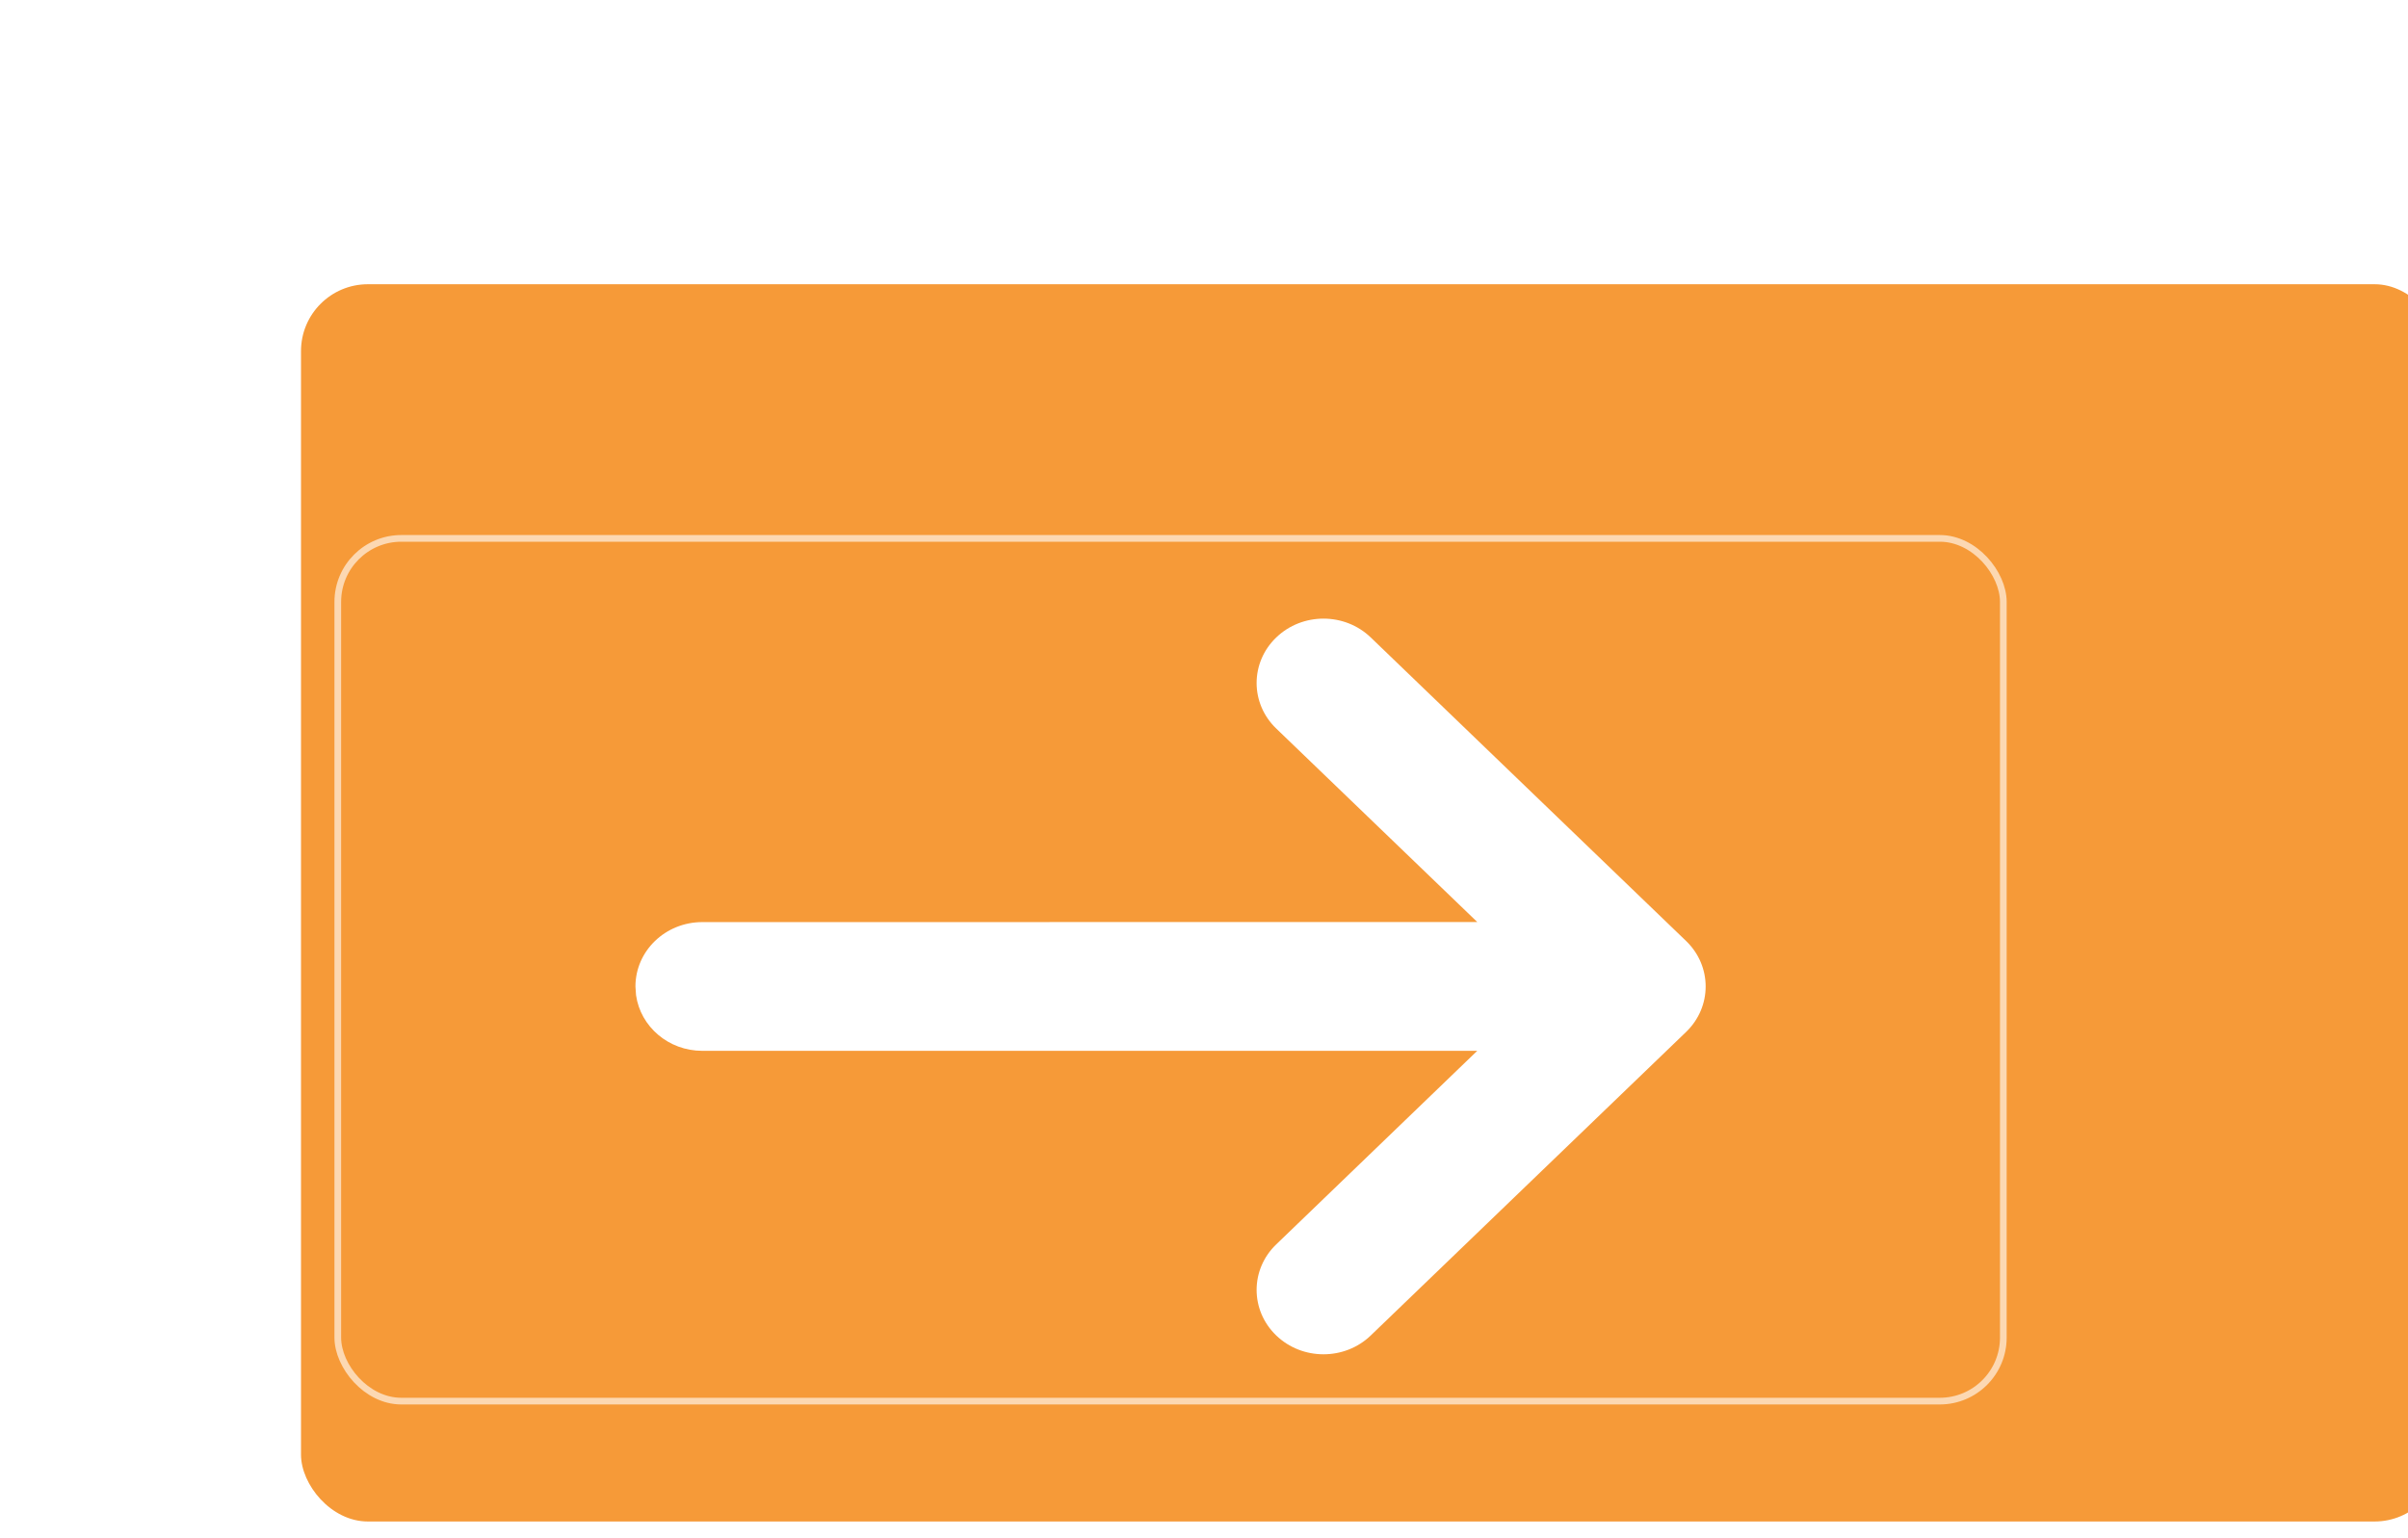
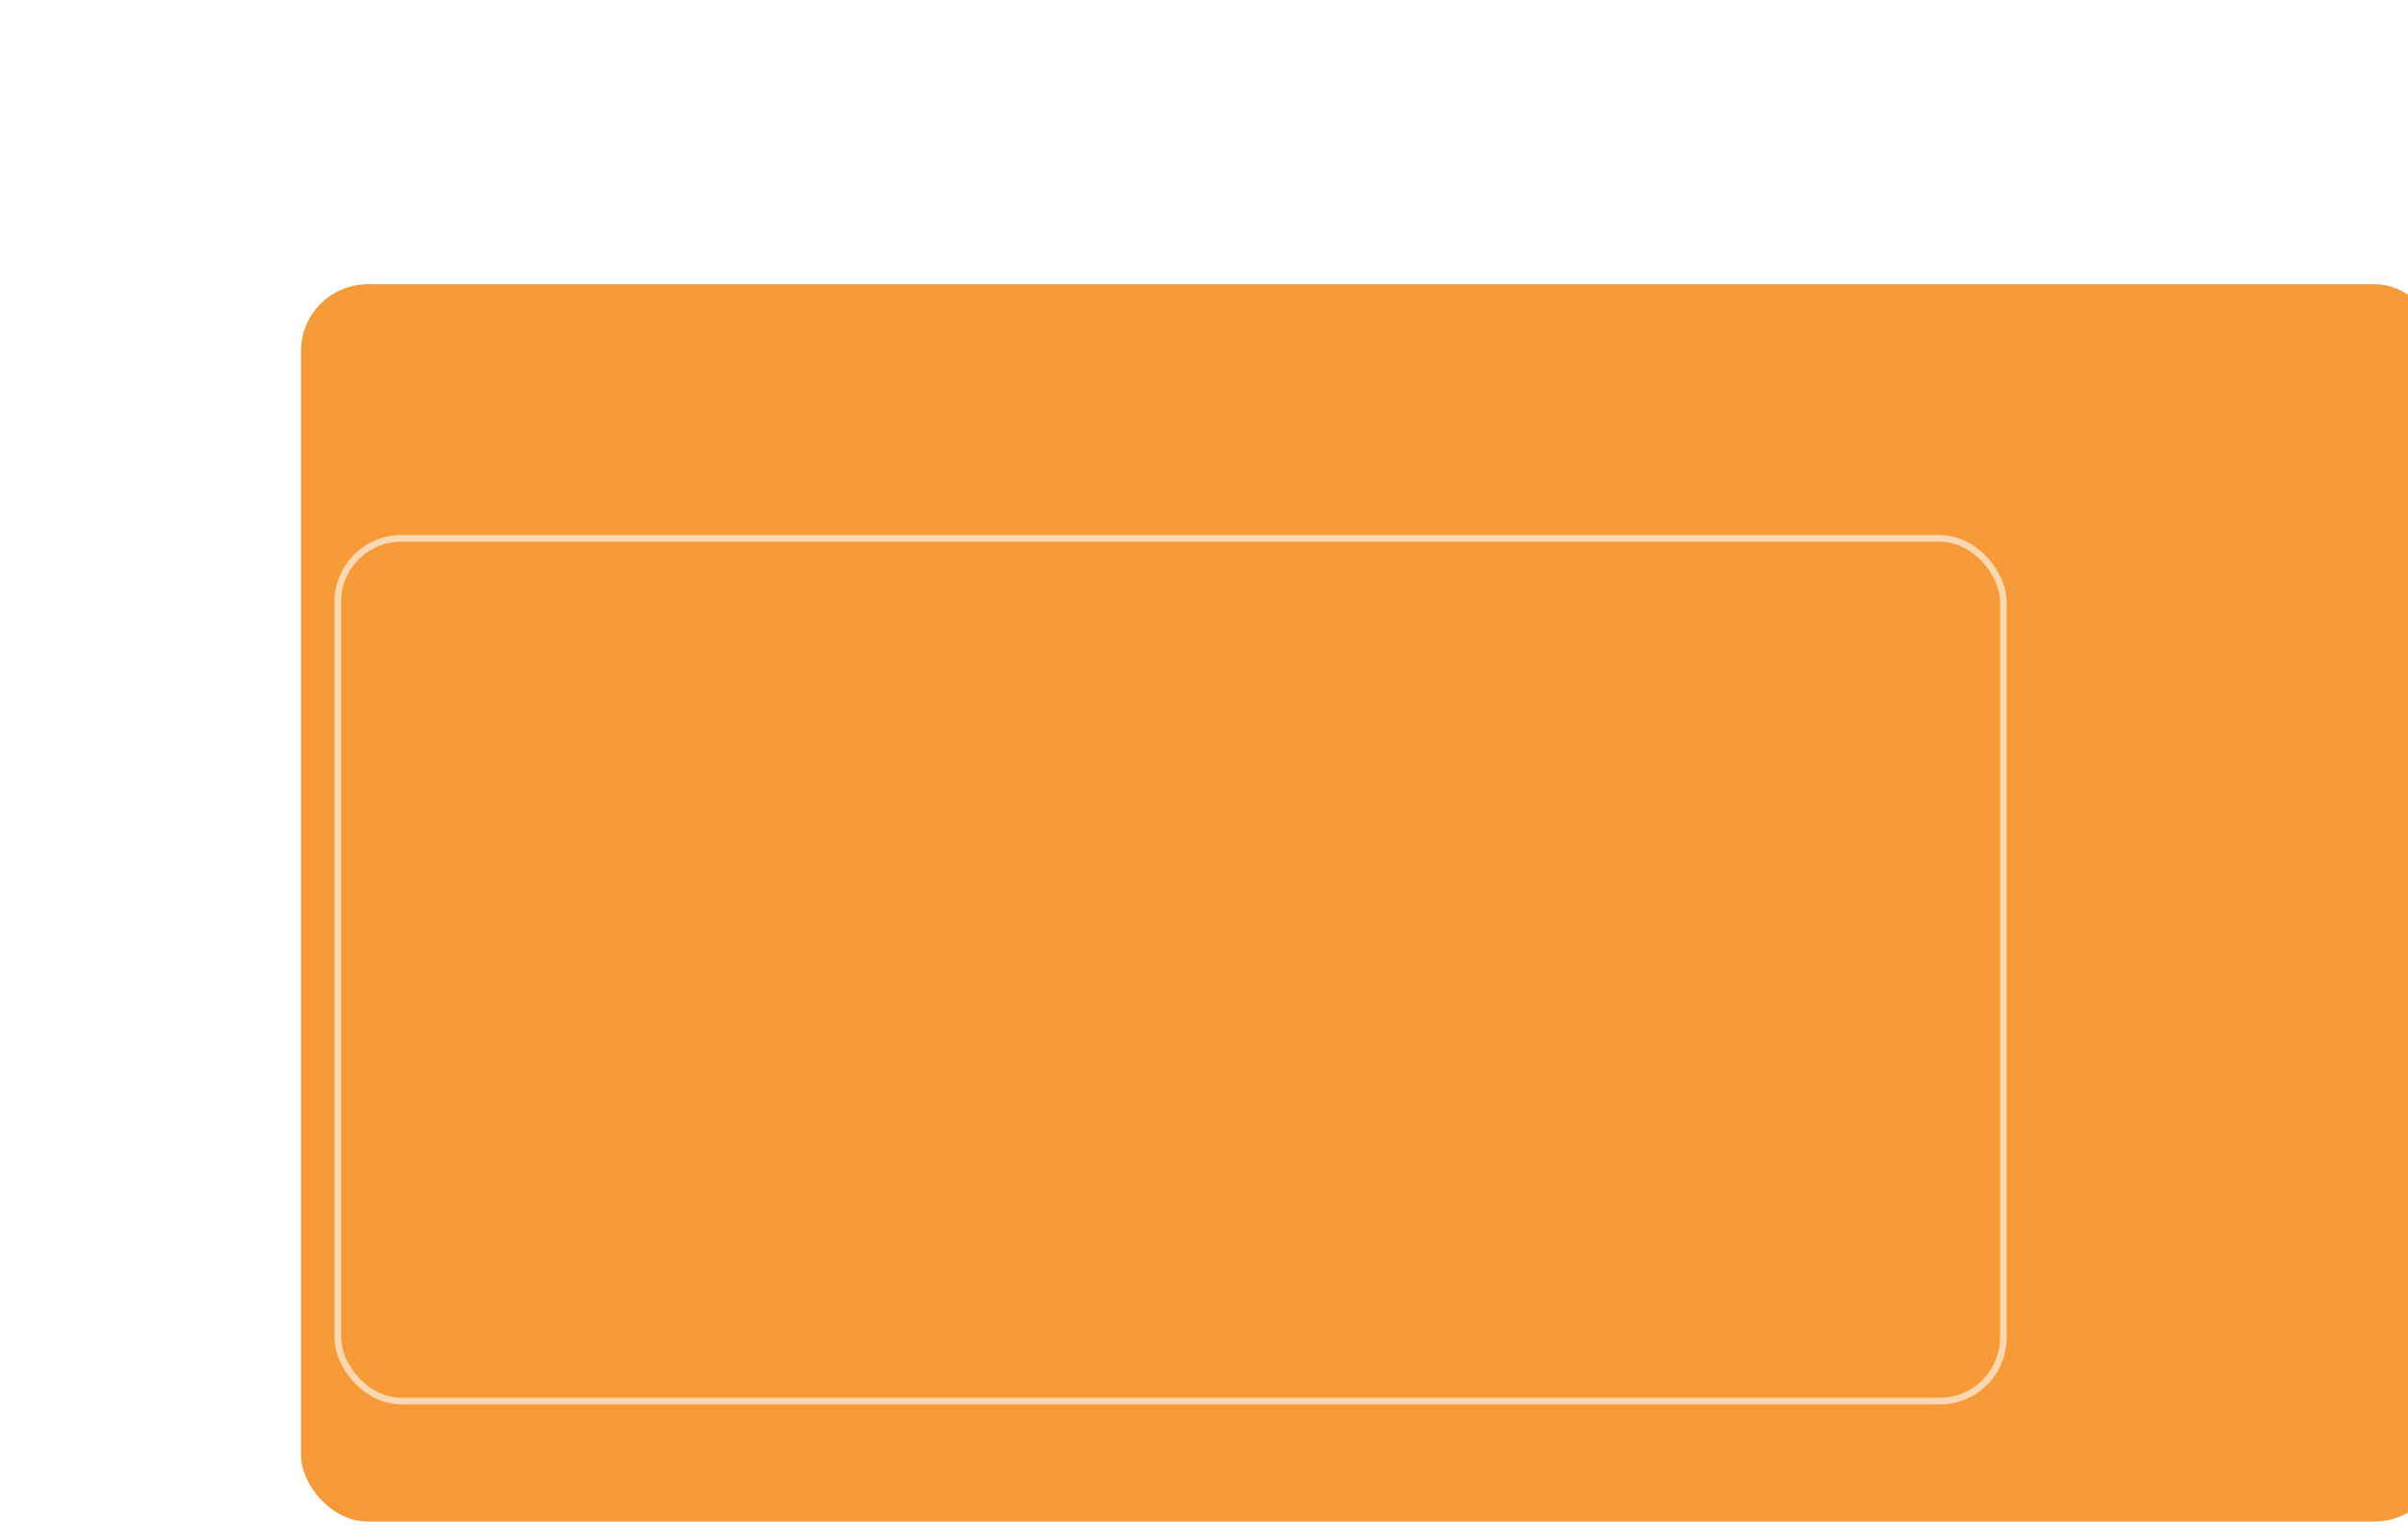
<svg xmlns="http://www.w3.org/2000/svg" width="72" height="46" viewBox="0 0 72 46" fill="none">
  <g filter="url(#filter0_di_65_134)">
    <g clip-path="url(#clip0_65_134)">
      <rect x="4" y="0.5" width="64" height="37" rx="2" fill="#F69A38" />
      <g filter="url(#filter1_di_65_134)">
        <rect x="11" y="6" width="50" height="26" rx="2" fill="#F69A38" />
        <rect x="11.1" y="6.1" width="49.8" height="25.8" rx="1.9" stroke="white" stroke-opacity="0.61" stroke-width="0.2" />
-         <path d="M41.987 9.064L51.414 18.139C52.195 18.891 52.195 20.109 51.414 20.861L41.987 29.936C41.206 30.688 39.94 30.688 39.159 29.936C38.378 29.184 38.378 27.965 39.159 27.214L45.171 21.424L22 21.425C20.987 21.425 20.151 20.701 20.018 19.761L20 19.5C20 18.437 20.895 17.575 22 17.575L45.171 17.573L39.159 11.786C38.378 11.034 38.378 9.816 39.159 9.064C39.94 8.312 41.206 8.312 41.987 9.064Z" fill="white" />
      </g>
    </g>
  </g>
  <defs>
    <filter id="filter0_di_65_134" x="0" y="0.5" width="73" height="45" filterUnits="userSpaceOnUse" color-interpolation-filters="sRGB">
      <feFlood flood-opacity="0" result="BackgroundImageFix" />
      <feColorMatrix in="SourceAlpha" type="matrix" values="0 0 0 0 0 0 0 0 0 0 0 0 0 0 0 0 0 0 127 0" result="hardAlpha" />
      <feOffset dy="4" />
      <feGaussianBlur stdDeviation="2" />
      <feComposite in2="hardAlpha" operator="out" />
      <feColorMatrix type="matrix" values="0 0 0 0 0.965 0 0 0 0 0.604 0 0 0 0 0.22 0 0 0 0.13 0" />
      <feBlend mode="normal" in2="BackgroundImageFix" result="effect1_dropShadow_65_134" />
      <feBlend mode="normal" in="SourceGraphic" in2="effect1_dropShadow_65_134" result="shape" />
      <feColorMatrix in="SourceAlpha" type="matrix" values="0 0 0 0 0 0 0 0 0 0 0 0 0 0 0 0 0 0 127 0" result="hardAlpha" />
      <feOffset dx="5" dy="4" />
      <feGaussianBlur stdDeviation="10" />
      <feComposite in2="hardAlpha" operator="arithmetic" k2="-1" k3="1" />
      <feColorMatrix type="matrix" values="0 0 0 0 1 0 0 0 0 0.621 0 0 0 0 0.216 0 0 0 1 0" />
      <feBlend mode="normal" in2="shape" result="effect2_innerShadow_65_134" />
    </filter>
    <filter id="filter1_di_65_134" x="5" y="4" width="60" height="36" filterUnits="userSpaceOnUse" color-interpolation-filters="sRGB">
      <feFlood flood-opacity="0" result="BackgroundImageFix" />
      <feColorMatrix in="SourceAlpha" type="matrix" values="0 0 0 0 0 0 0 0 0 0 0 0 0 0 0 0 0 0 127 0" result="hardAlpha" />
      <feOffset dy="4" />
      <feGaussianBlur stdDeviation="2" />
      <feComposite in2="hardAlpha" operator="out" />
      <feColorMatrix type="matrix" values="0 0 0 0 1 0 0 0 0 1 0 0 0 0 1 0 0 0 0.03 0" />
      <feBlend mode="normal" in2="BackgroundImageFix" result="effect1_dropShadow_65_134" />
      <feBlend mode="normal" in="SourceGraphic" in2="effect1_dropShadow_65_134" result="shape" />
      <feColorMatrix in="SourceAlpha" type="matrix" values="0 0 0 0 0 0 0 0 0 0 0 0 0 0 0 0 0 0 127 0" result="hardAlpha" />
      <feOffset dx="-6" dy="-2" />
      <feGaussianBlur stdDeviation="10" />
      <feComposite in2="hardAlpha" operator="arithmetic" k2="-1" k3="1" />
      <feColorMatrix type="matrix" values="0 0 0 0 1 0 0 0 0 0.665 0 0 0 0 0.308 0 0 0 1 0" />
      <feBlend mode="normal" in2="shape" result="effect2_innerShadow_65_134" />
    </filter>
    <clipPath id="clip0_65_134">
      <rect x="4" y="0.5" width="64" height="37" rx="2" fill="white" />
    </clipPath>
  </defs>
</svg>